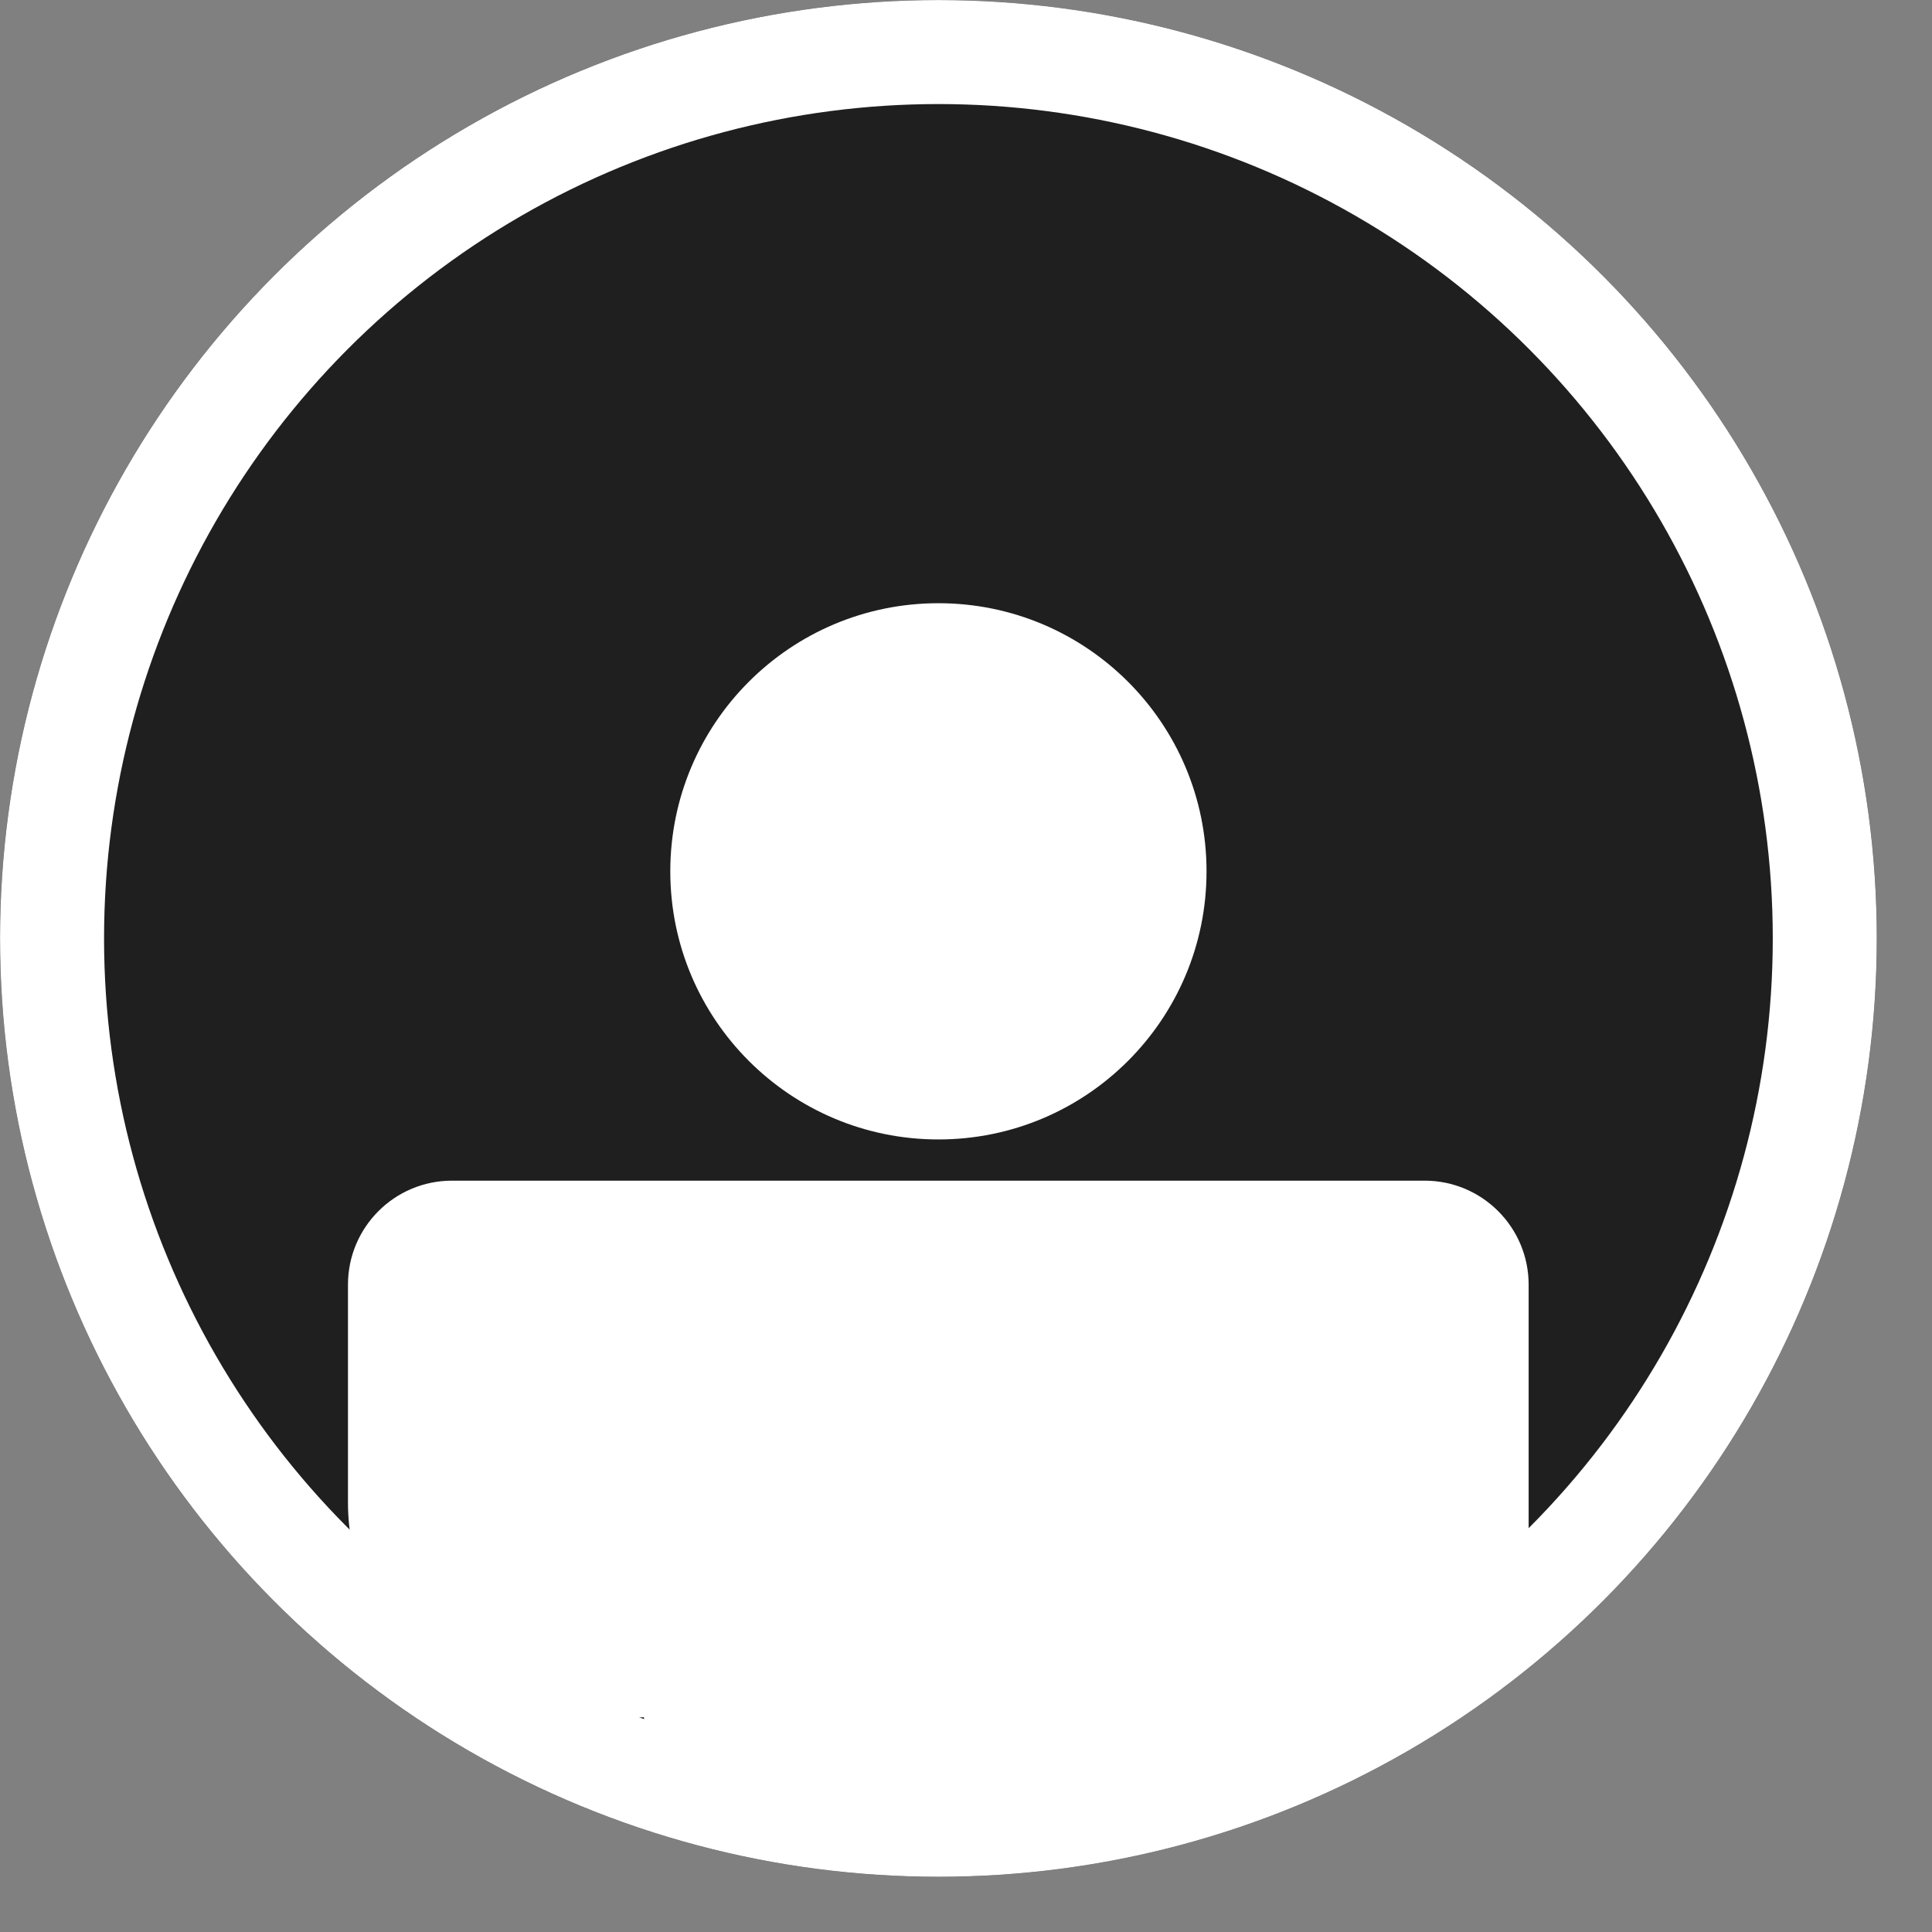
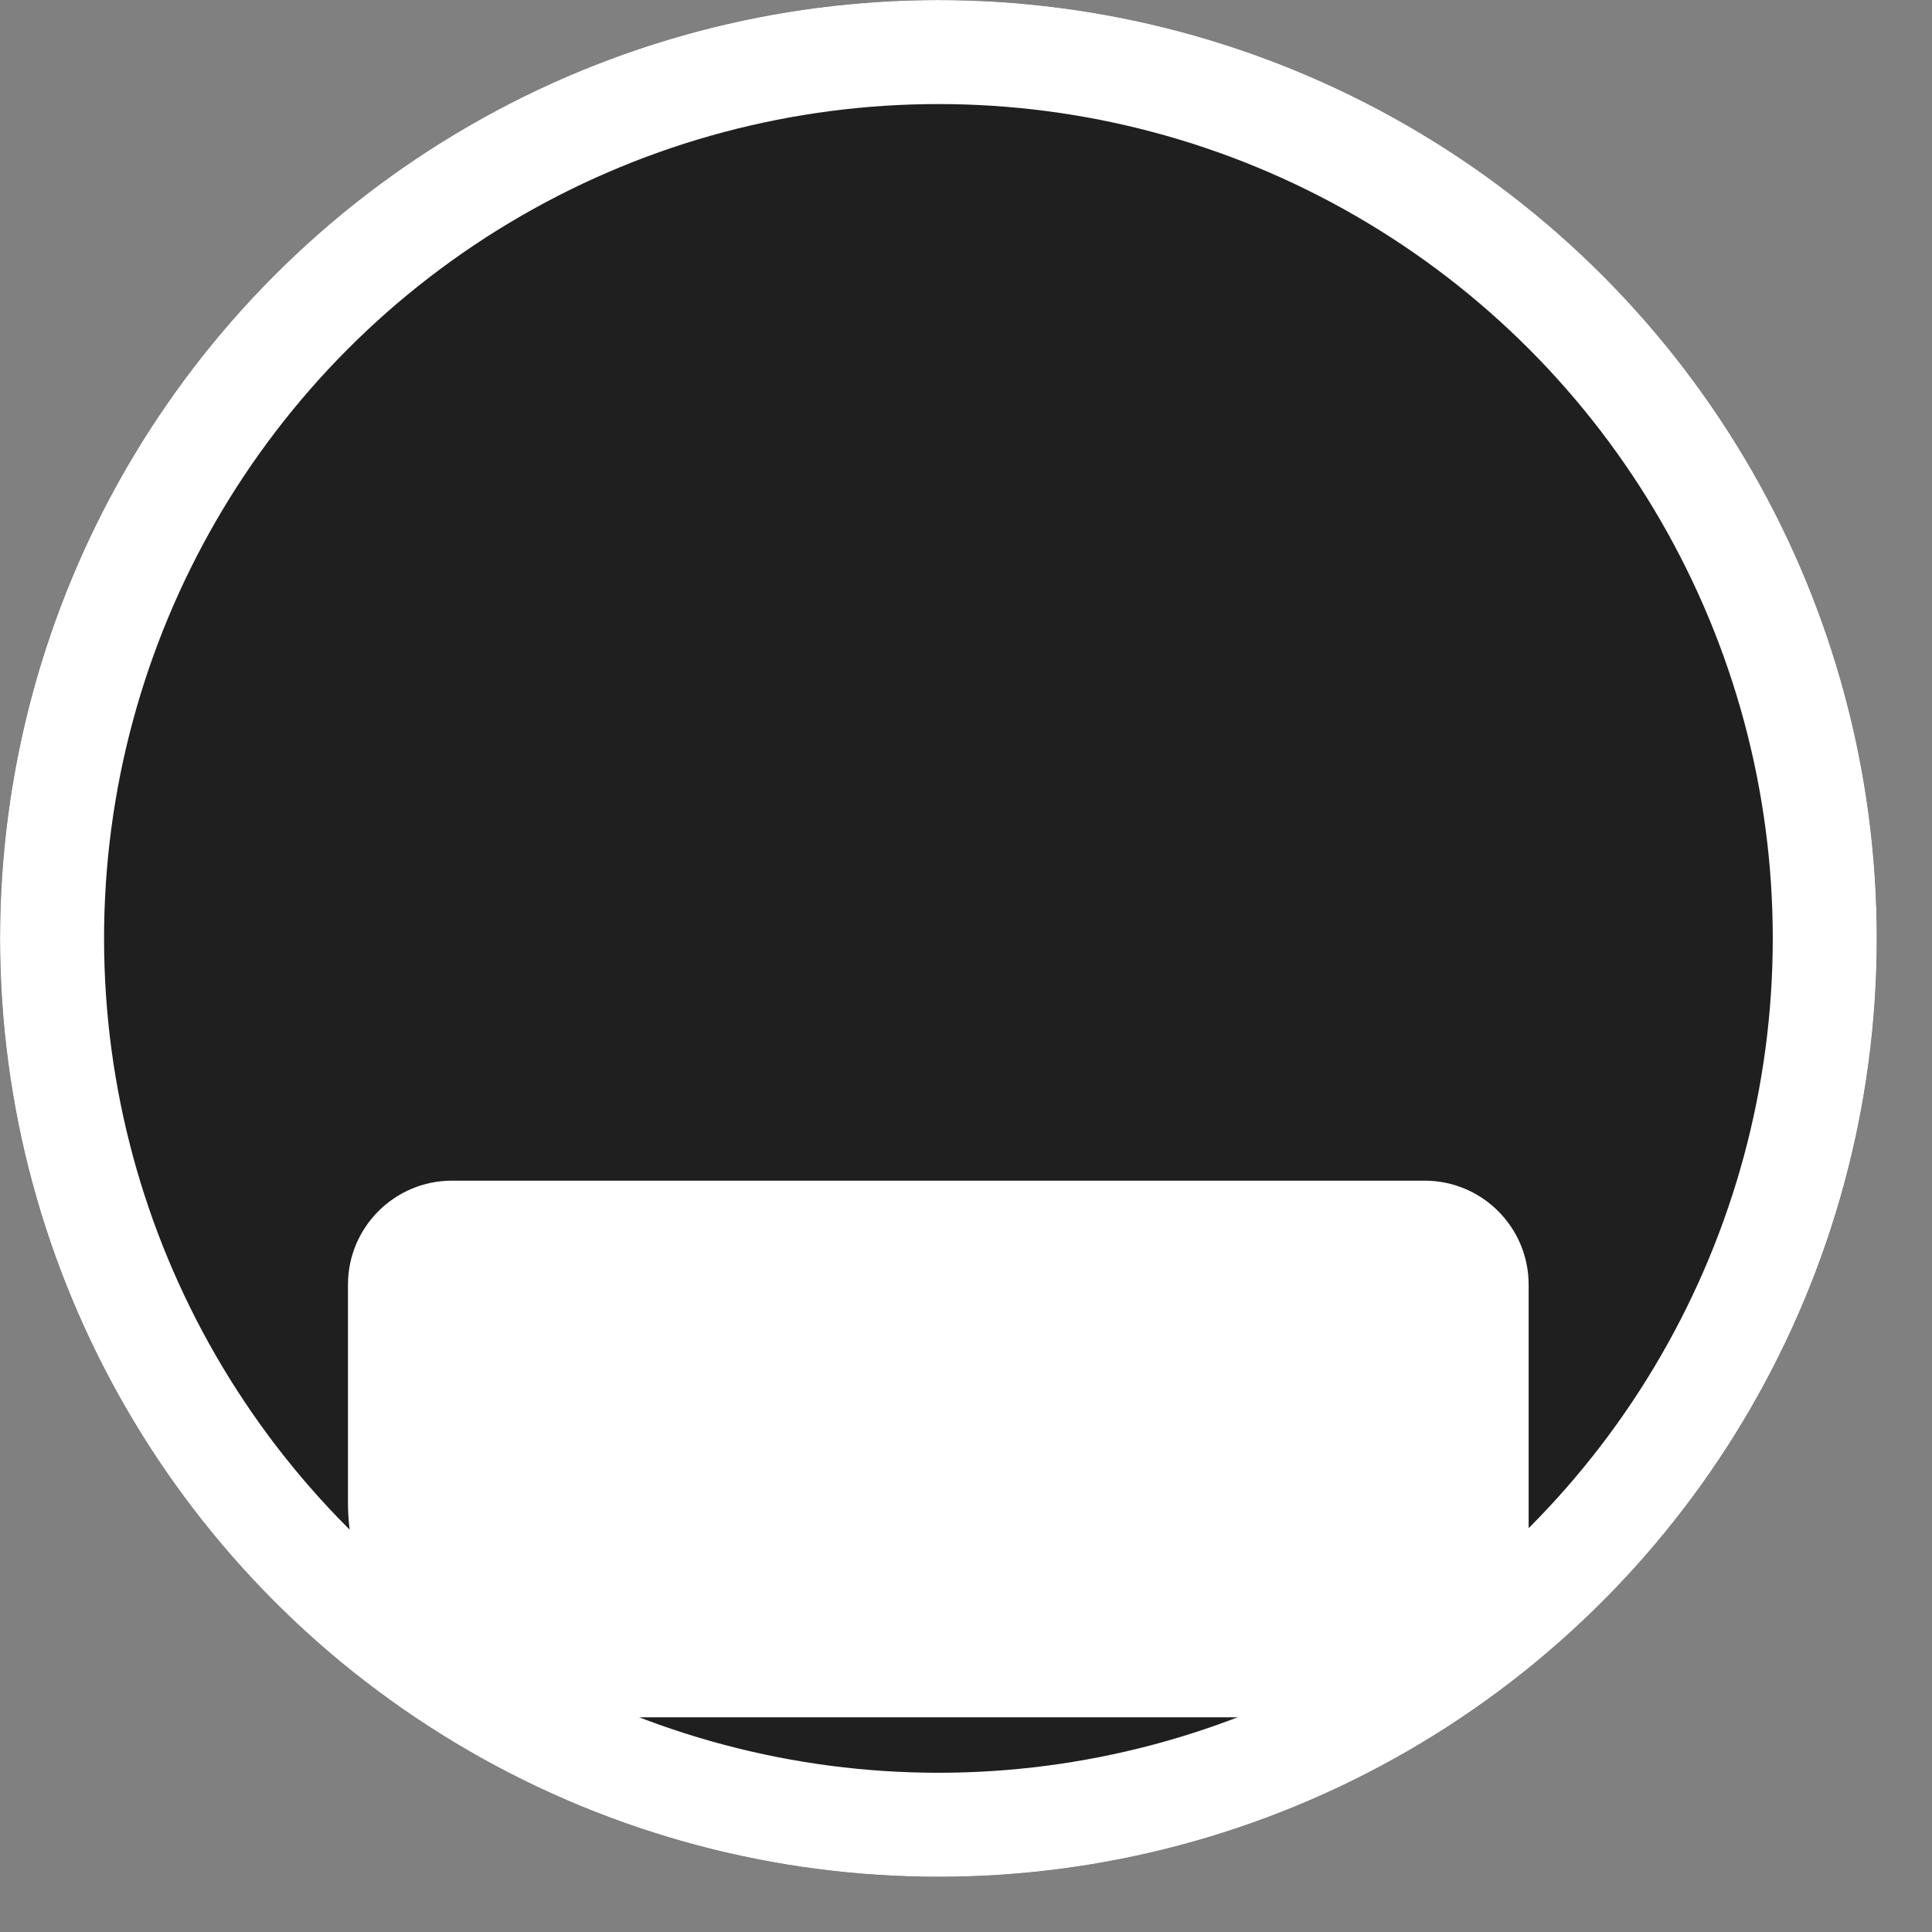
<svg xmlns="http://www.w3.org/2000/svg" width="18" height="18" viewBox="0 0 18 18" fill="none">
  <rect x="0" y="0" width="18" height="18" fill="#808080" stroke="none" />
  <circle cx="8.743" cy="8.743" r="8.743" fill="#1F1F1F" />
-   <circle cx="8.743" cy="8.118" r="2.498" fill="white" />
  <path d="M3.242 11.969C3.242 11.434 3.676 11 4.211 11H13.273C13.808 11 14.242 11.434 14.242 11.969V15.031C14.242 15.566 13.808 16 13.273 16H5.242C4.138 16 3.242 15.105 3.242 14V11.969Z" fill="white" />
-   <rect x="6" y="15" width="6" height="2" rx="0.969" fill="white" />
  <circle cx="8.743" cy="8.743" r="8.258" stroke="white" stroke-width="0.969" />
</svg>